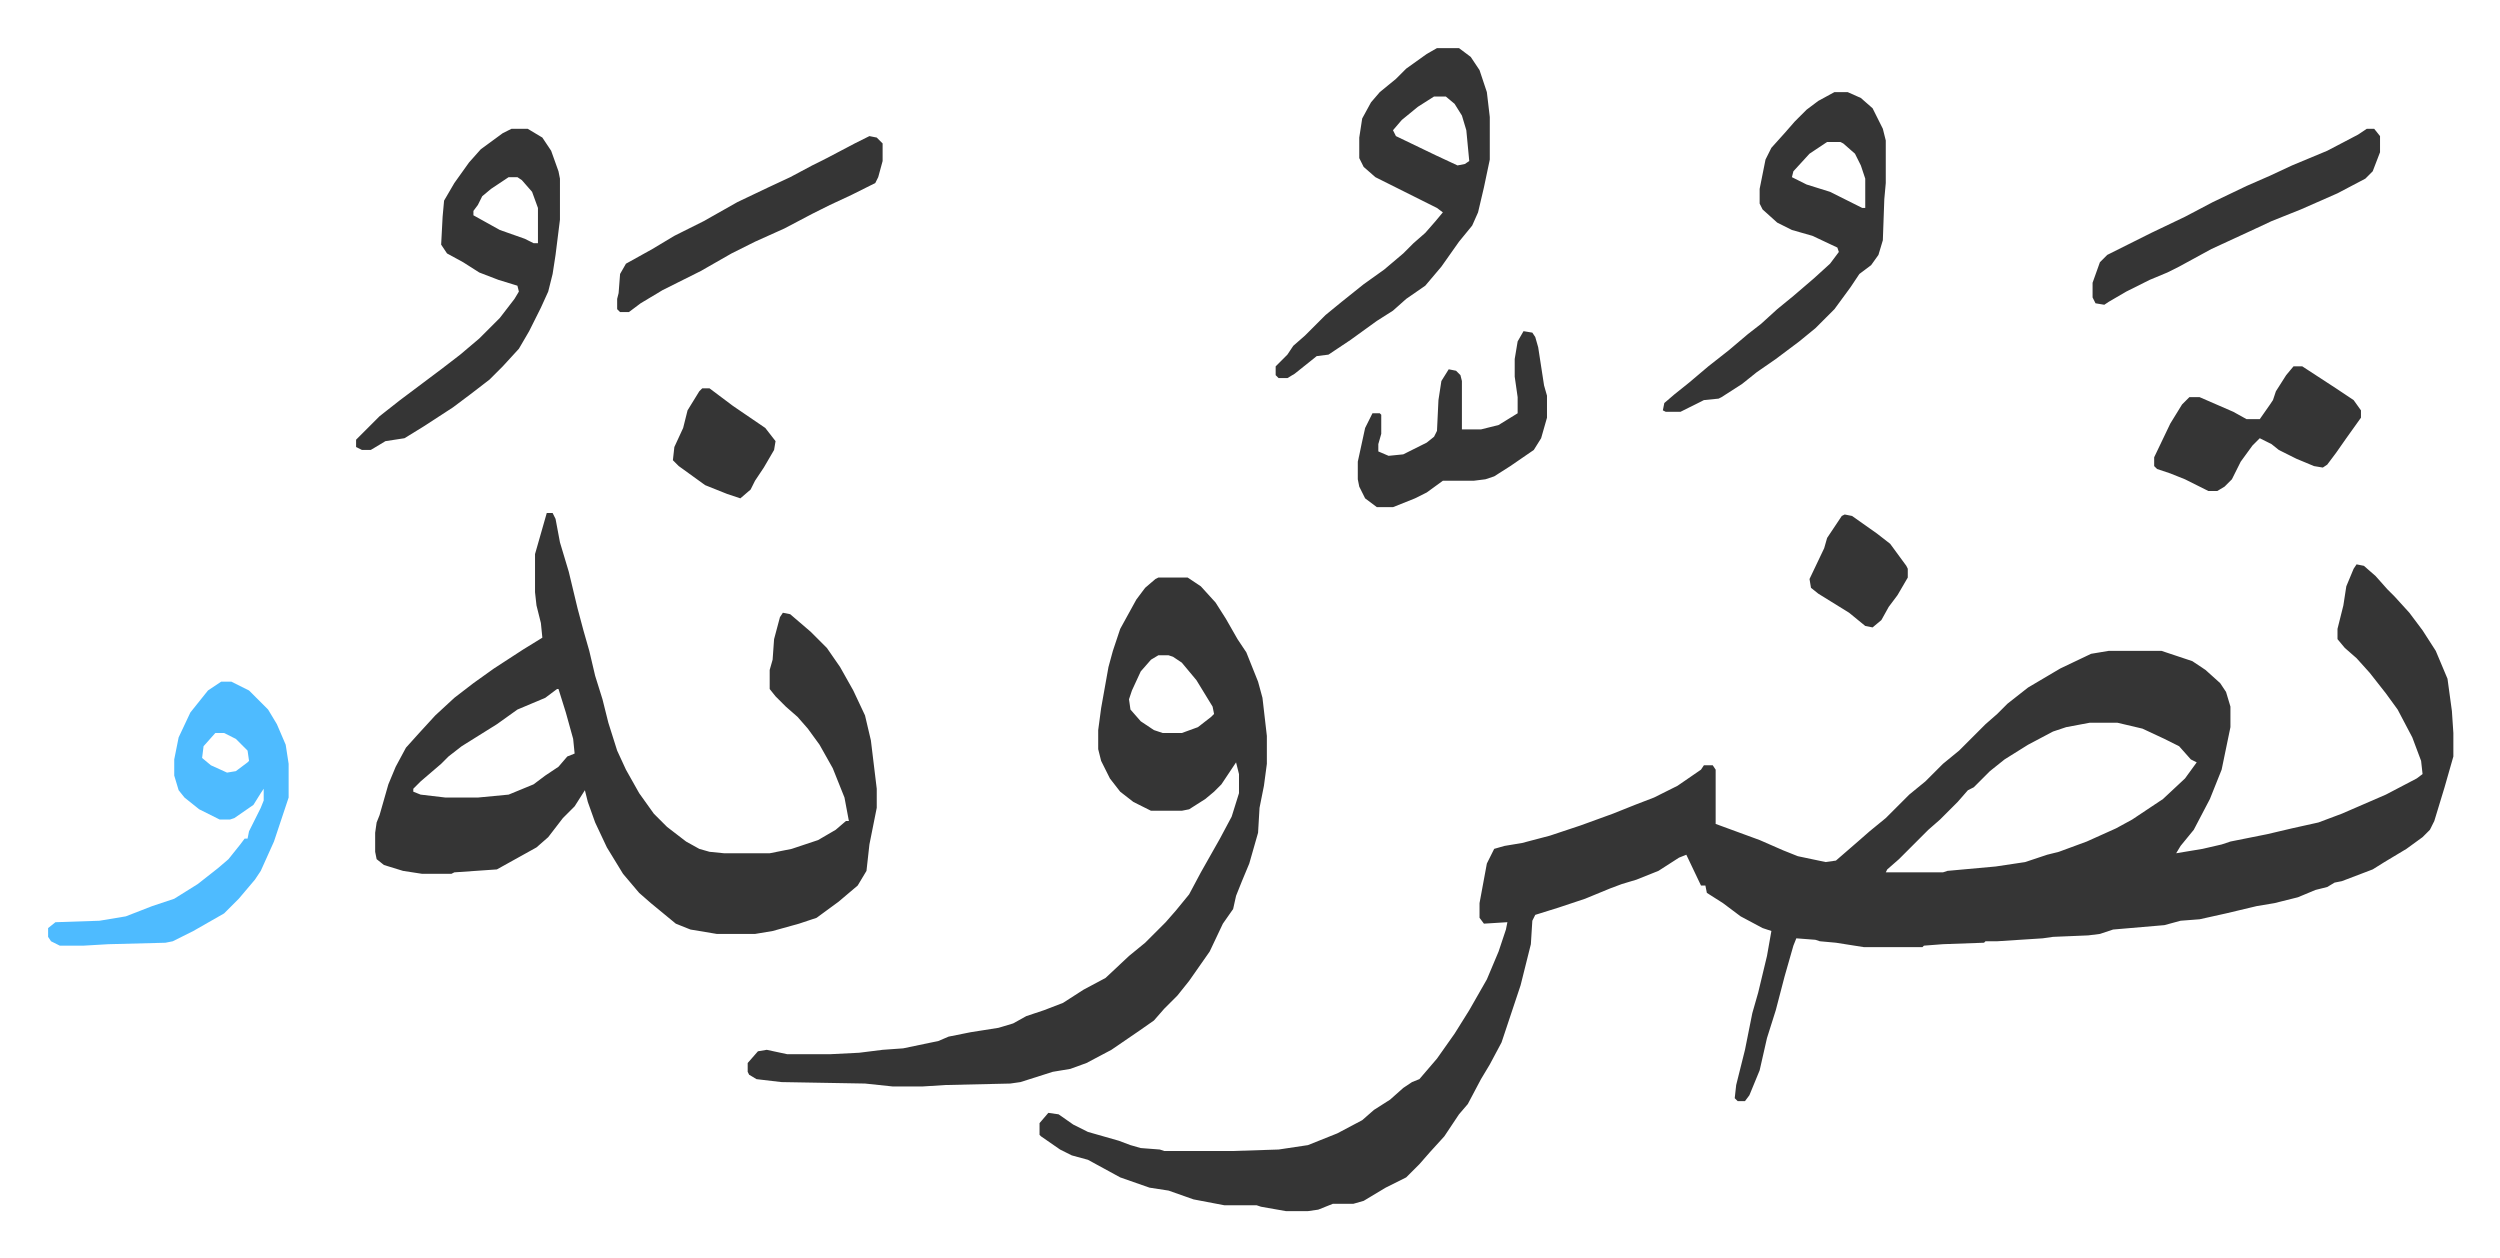
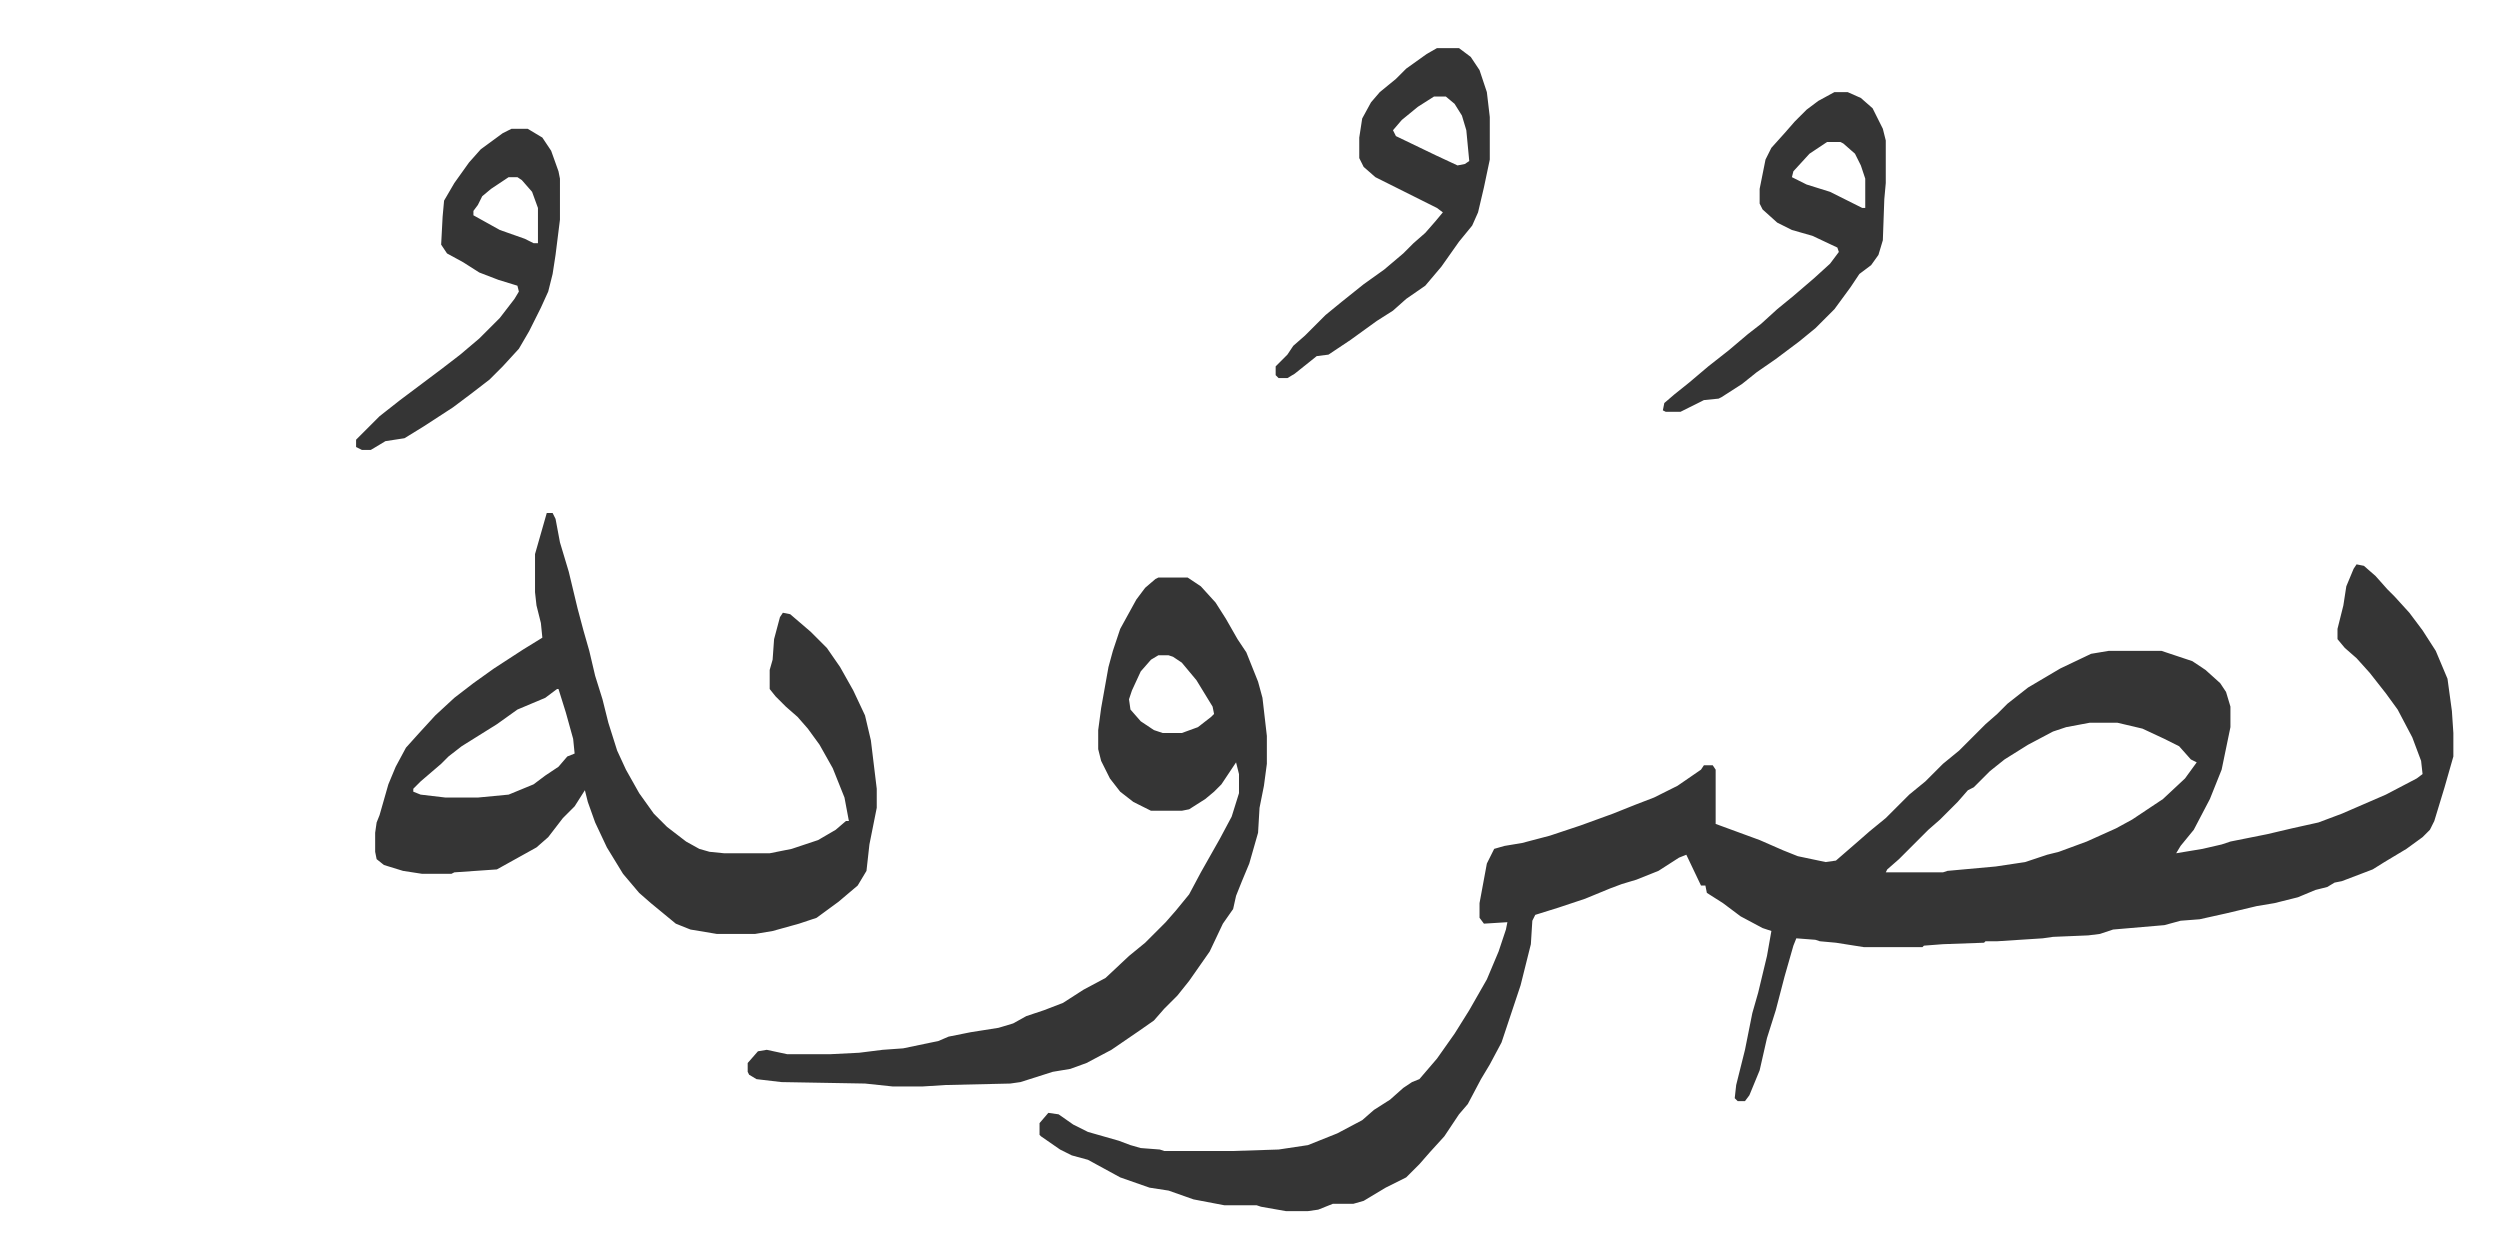
<svg xmlns="http://www.w3.org/2000/svg" viewBox="-32.8 354.2 1704.6 857.6">
  <path fill="#353535" id="rule_normal" d="m1574 739 5 1 8 7 8 9 5 5 10 11 9 12 9 14 8 19 3 22 1 15v16l-6 21-7 23-3 6-5 5-11 8-15 9-8 5-21 8-5 1-5 3-8 2-12 5-16 4-12 2-21 5-18 4-13 1-11 3-35 3-9 3-8 1-24 1-7 1-31 2h-8l-1 1-28 1-13 1-1 1h-40l-19-3-11-1-3-1-13-1-2 5-6 21-6 23-6 19-5 22-7 17-3 4h-5l-2-2 1-9 6-24 5-25 4-14 6-25 3-17-6-2-15-8-12-9-11-7-1-5h-3l-10-21-5 2-14 9-15 6-10 3-8 3-17 7-18 6-16 5-2 4-1 16-7 28-7 21-6 18-8 15-6 10-9 17-6 7-10 15-10 11-7 8-9 9-14 7-10 6-5 3-7 2h-14l-10 4-7 1h-15l-17-3-3-1h-22l-21-4-17-6-13-2-20-7-11-6-11-6-11-3-8-4-13-9-1-1v-8l6-7 7 1 10 7 10 5 21 6 8 3 7 2 13 1 3 1h47l31-1 20-3 20-8 17-9 8-7 11-7 9-8 6-4 5-2 12-14 12-17 10-16 12-21 8-19 5-15 1-5-16 1-3-4v-10l5-27 5-10 7-2 12-2 19-5 21-7 22-8 15-6 13-5 16-8 16-11 2-3h6l2 3v37l30 11 16 7 10 4 19 4 7-1 15-13 8-7 11-9 16-16 11-9 12-12 11-9 18-18 8-7 7-7 14-11 22-13 21-10 12-2h36l21 7 9 6 10 9 4 6 3 10v14l-6 29-8 20-11 21-9 11-3 5 18-3 13-3 6-2 25-5 17-4 18-4 16-6 30-13 21-11 4-3-1-9-6-16-10-19-8-11-11-14-9-10-8-7-5-6v-7l4-16 2-13 5-12zm-182 108-16 3-9 3-17 9-16 10-10 8-11 11-4 2-7 8-12 12-8 7-20 20-8 7-1 2h39l3-1 33-3 20-3 15-5 8-2 19-7 20-9 11-6 21-14 15-14 8-11-4-2-8-9-10-5-15-7-17-4zM340 704h4l2 4 3 16 6 20 6 25 4 15 4 14 4 17 5 16 4 16 6 19 6 13 9 16 10 14 9 9 13 10 9 5 7 2 10 1h31l15-3 18-6 12-7 7-6h2l-3-16-8-20-9-16-8-11-7-8-8-7-7-7-4-5v-13l2-7 1-14 4-15 2-3 5 1 14 12 11 11 9 13 9 16 8 17 4 17 4 33v13l-5 25-2 18-6 10-13 11-15 11-12 4-18 5-12 2h-26l-18-3-10-4-17-14-8-7-11-13-11-18-8-17-5-14-2-8-7 11-8 8-10 13-8 7-27 15-29 2-2 1h-20l-13-2-13-4-5-4-1-5v-13l1-7 2-5 6-21 5-12 7-13 9-10 11-12 13-12 13-10 14-10 20-13 13-8-1-10-3-12-1-9v-26zm7 120-8 6-19 8-14 10-24 15-9 7-5 5-14 12-5 5v2l5 2 17 2h22l21-2 17-7 8-6 9-6 6-7 5-2-1-10-5-18-5-16zm410-76h20l9 6 10 11 7 11 8 14 6 9 8 20 3 11 3 26v19l-2 15-3 15-1 17-6 21-5 12-4 10-2 9-7 10-9 19-7 10-7 10-8 10-9 9-7 8-10 7-19 13-17 9-11 4-12 2-22 7-7 1-44 1-16 1h-20l-19-2-57-1-17-2-5-3-1-2v-6l7-8 6-1 14 3h29l20-1 16-2 14-1 24-5 7-3 15-3 19-3 10-3 9-5 12-4 13-5 14-9 15-8 16-15 11-9 14-14 7-8 9-11 8-15 13-23 8-15 5-16v-13l-2-8-10 15-5 5-6 5-11 7-5 1h-21l-12-6-9-7-7-9-6-12-2-8v-13l2-15 5-28 3-11 5-15 11-20 6-8 7-6zm0 53-5 3-7 8-6 13-2 6 1 7 7 8 9 6 6 2h13l11-4 9-7 2-2-1-5-11-18-10-12-6-4-3-1zm190-414h15l8 6 6 9 5 15 2 17v29l-4 19-4 17-4 9-9 11-12 17-11 13-13 9-9 8-11 7-18 13-15 10-8 1-15 12-5 3h-6l-2-2v-6l8-8 4-6 8-7 14-14 11-9 15-12 14-10 13-11 7-7 8-7 7-8 5-6-4-3-28-14-14-7-8-7-3-6v-14l2-13 6-11 6-7 11-9 7-7 14-10zm-2 33-11 7-11 9-6 7 2 4 27 13 15 7 5-1 3-2-2-21-3-10-5-8-6-5zm273-3h9l9 4 8 7 7 14 2 8v29l-1 11-1 28-3 10-5 7-8 6-6 9-11 15-13 13-11 9-16 12-13 9-10 8-14 9-2 1-10 1-16 8h-10l-2-1 1-5 7-6 10-8 13-11 14-11 13-11 9-7 11-10 11-9 14-12 11-10 6-8-1-3-17-8-14-4-10-5-10-9-2-4v-10l4-20 4-8 9-10 7-8 8-8 8-6zm-5 34-12 8-11 12-1 4 10 5 16 5 16 8 6 3h2v-20l-3-9-4-8-8-7-2-1zm-897-9h11l10 6 6 9 5 14 1 5v28l-3 24-2 13-3 12-5 11-8 16-7 12-11 12-9 9-13 10-12 9-20 13-13 8-13 2-10 6h-6l-4-2v-5l16-16 14-11 16-12 12-9 13-10 13-11 14-14 10-13 3-5-1-4-13-4-13-5-11-7-11-6-4-6 1-19 1-11 7-12 10-14 8-9 15-11zm-2 33-12 8-6 5-3 6-3 4v3l18 10 17 6 6 3h3v-24l-4-11-7-8-3-2z" />
-   <path fill="#4ebbff" id="rule_madd_normal_2_vowels" d="M118 819h7l12 6 13 13 6 10 6 14 2 13v23l-10 30-9 20-4 6-11 13-10 10-21 12-14 7-5 1-39 1-17 1H8l-6-3-2-3v-6l5-4 30-1 18-3 18-7 15-5 16-10 14-11 7-6 8-10 3-4h2l1-5 8-16 2-5v-8l-2 3-5 8-13 9-3 1h-7l-14-7-10-8-4-5-3-10v-11l3-15 8-17 8-10 4-5zm-4 35-8 9-1 8 6 5 11 5 6-1 8-6 1-1-1-7-8-8-8-4z" />
-   <path fill="#353535" id="rule_normal" d="M1581 442h5l4 5v11l-5 13-5 5-19 10-25 11-20 8-15 7-26 12-22 12-8 4-12 5-16 8-12 7-3 2-6-1-2-4v-10l5-14 5-5 14-7 16-8 23-11 19-10 23-11 16-7 15-7 24-10 21-11zm-50 162h6l23 15 12 8 5 7v5l-10 14-7 10-6 8-3 2-6-1-12-5-12-6-5-4-8-4-5 5-8 11-6 12-5 5-5 3h-6l-16-8-10-4-9-3-2-2v-6l11-23 8-13 5-5h7l23 10 9 5h9l7-10 2-3 2-6 7-11zm-525-24 6 1 2 3 2 7 4 26 2 7v15l-4 14-5 8-16 11-11 7-6 2-8 1h-21l-11 8-8 4-15 6h-11l-8-6-4-8-1-5v-12l5-23 5-10h5l1 1v13l-2 7v5l7 3 10-1 16-8 5-4 2-4 1-21 2-13 5-8 5 1 3 3 1 4v33h13l12-3 13-8v-11l-2-14v-12l2-12zM560 447l5 1 4 4v12l-3 11-2 4-16 8-15 7-12 6-19 10-20 9-16 8-21 12-26 13-15 9-8 6h-6l-2-2v-7l1-4 1-13 4-7 18-10 15-9 20-10 23-13 21-10 15-7 15-8 10-5 19-10zM446 619h5l16 12 22 15 7 9-1 6-7 12-6 9-3 6-7 6-9-3-15-6-18-13-4-4 1-9 6-13 3-12 8-13zm779 86 5 1 17 12 9 7 11 15 1 2v6l-7 12-6 8-5 9-6 5-5-1-11-9-21-13-5-4-1-6 10-21 2-7 10-15z" />
</svg>